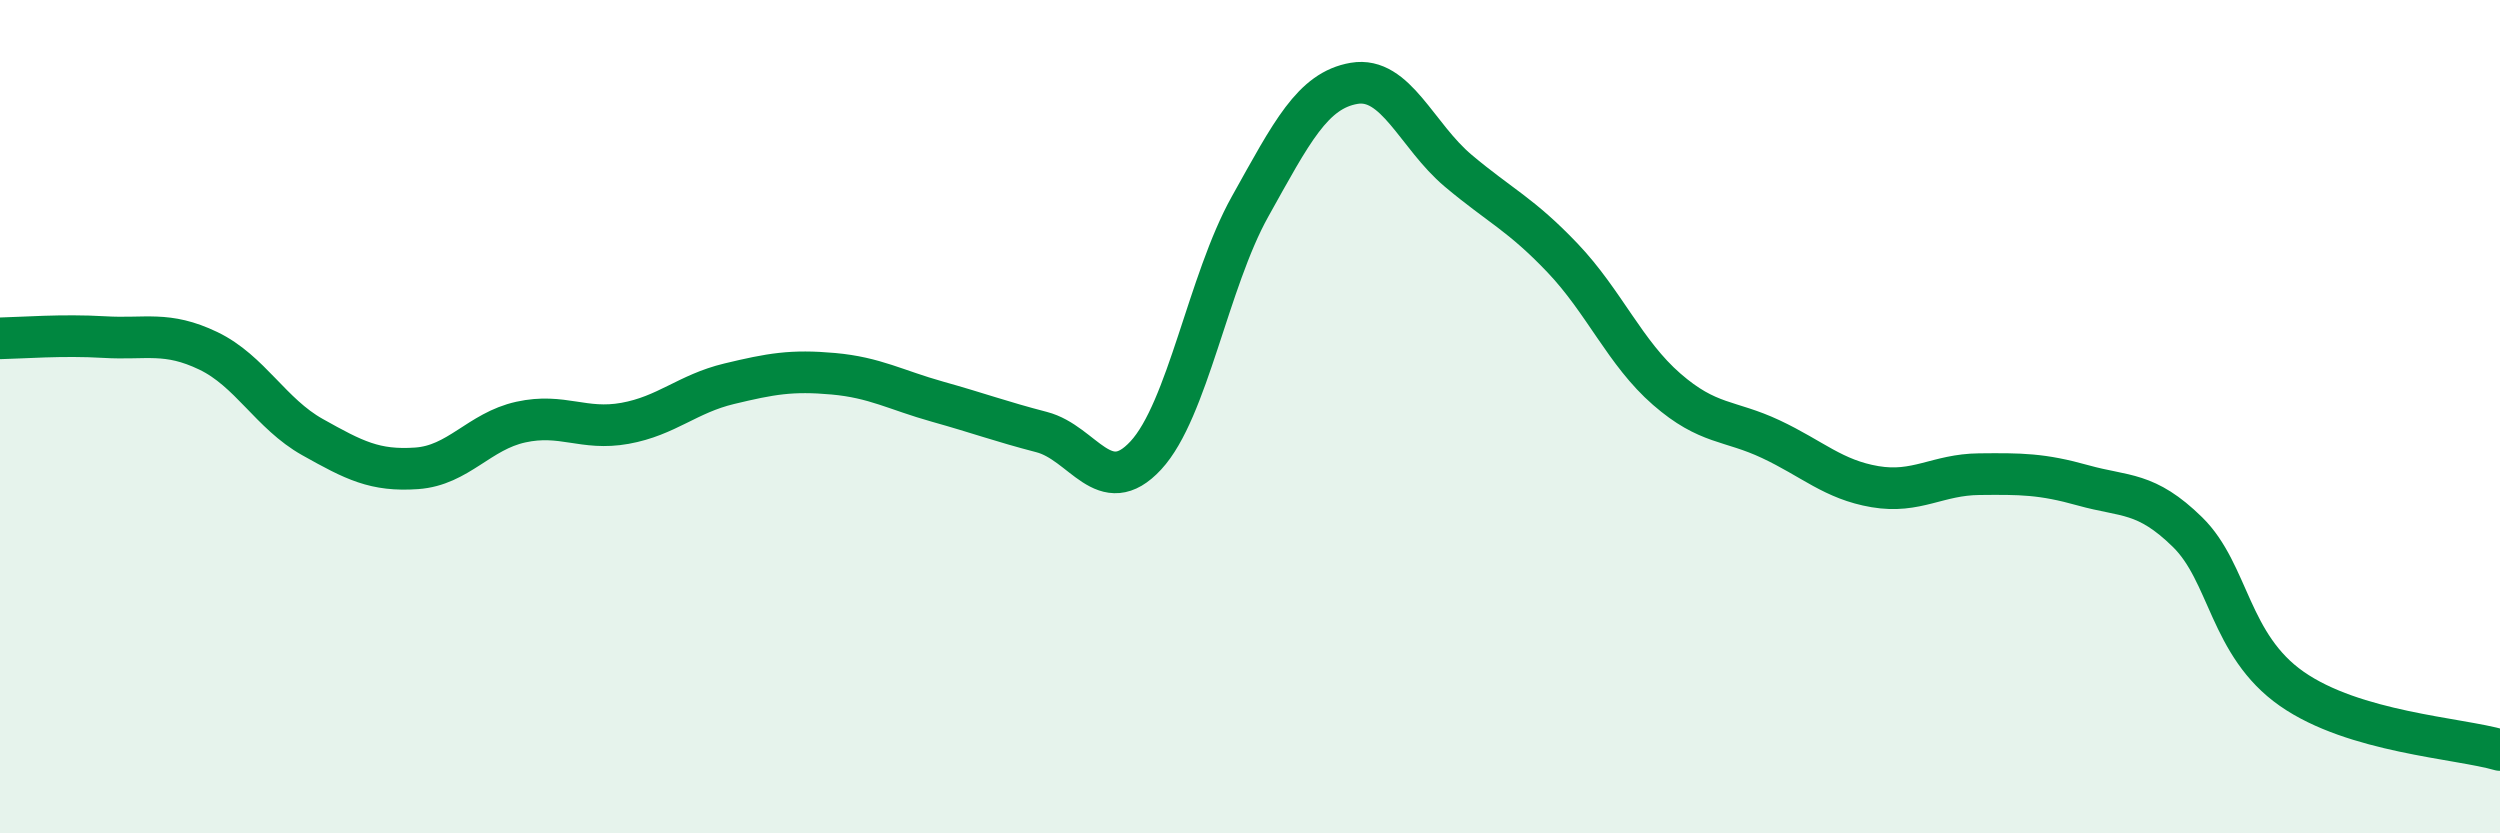
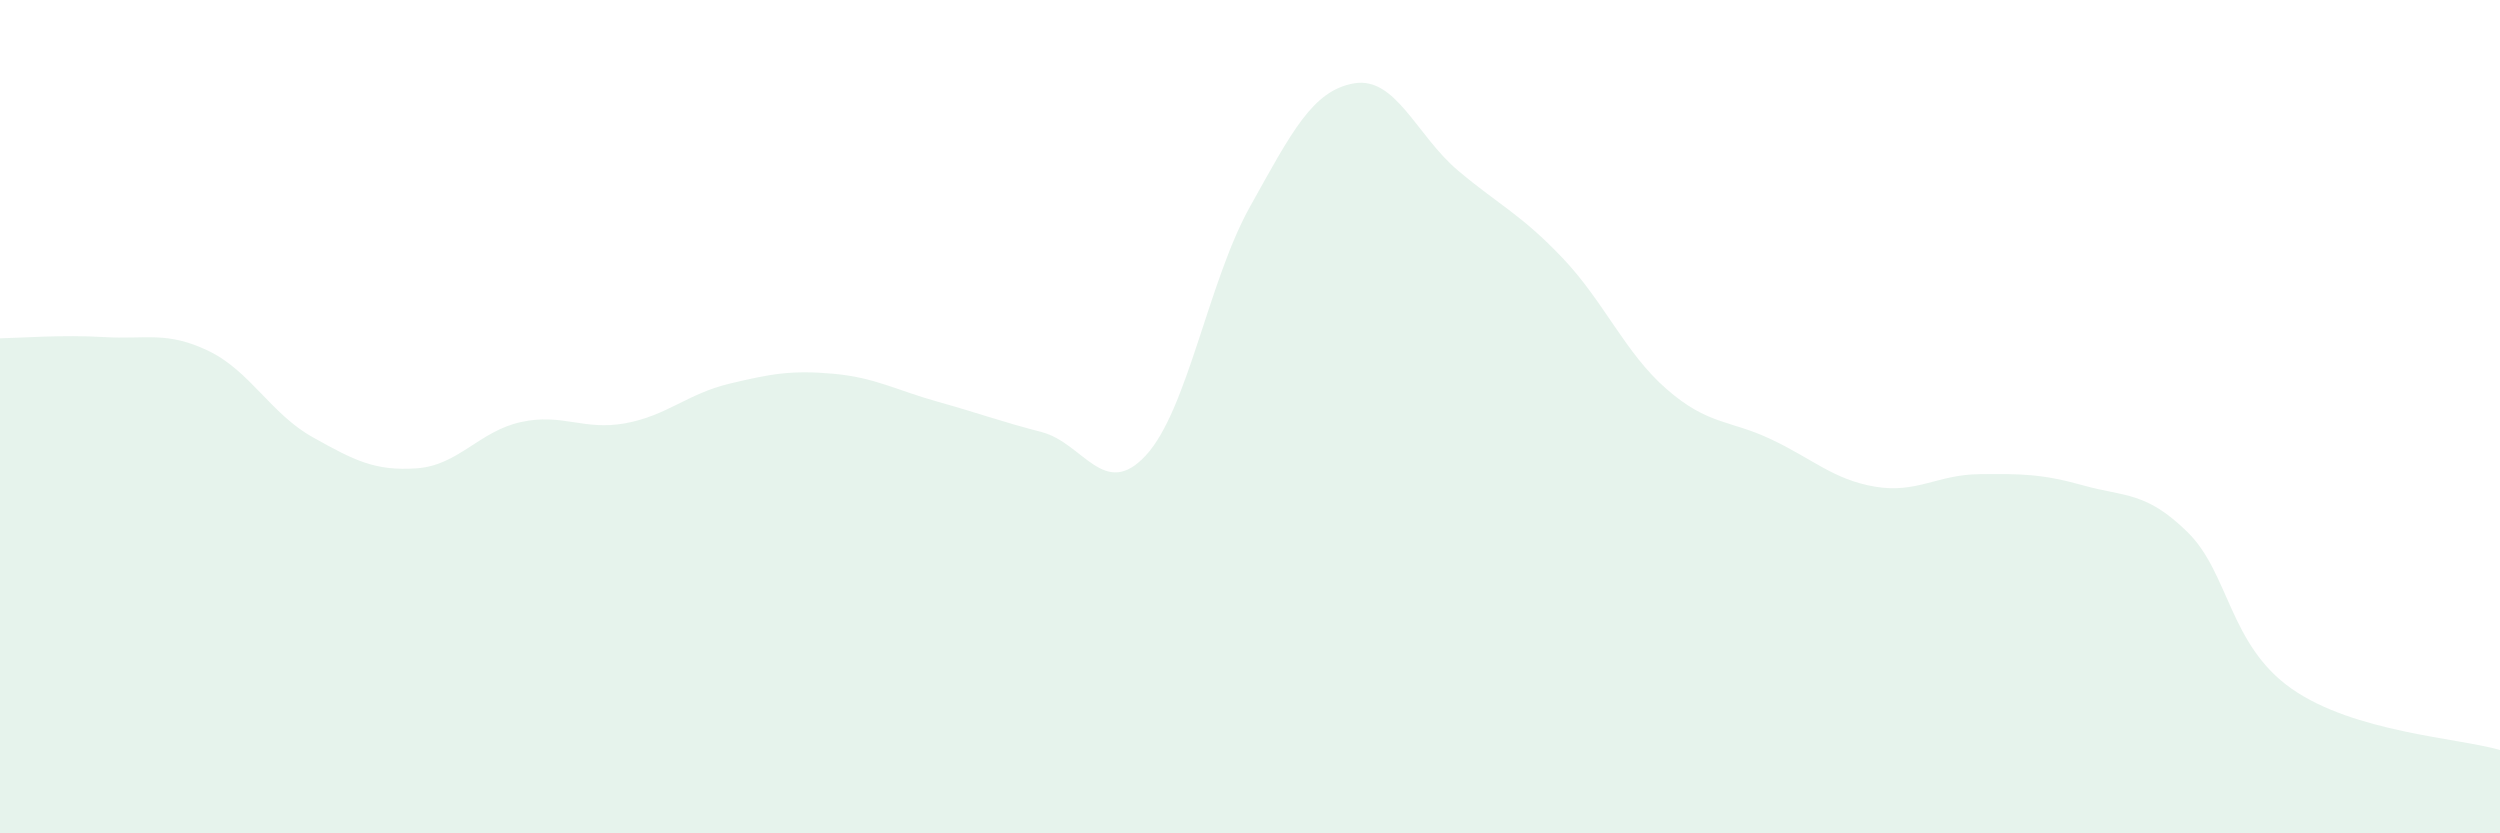
<svg xmlns="http://www.w3.org/2000/svg" width="60" height="20" viewBox="0 0 60 20">
  <path d="M 0,8.12 C 0.5,8.11 1.5,8.03 2.5,8.09 C 3.5,8.15 4,7.94 5,8.42 C 6,8.9 6.5,9.93 7.5,10.49 C 8.5,11.05 9,11.31 10,11.24 C 11,11.17 11.5,10.35 12.5,10.13 C 13.5,9.91 14,10.34 15,10.16 C 16,9.98 16.5,9.45 17.5,9.21 C 18.5,8.97 19,8.88 20,8.97 C 21,9.06 21.5,9.36 22.5,9.64 C 23.5,9.92 24,10.11 25,10.37 C 26,10.63 26.5,12.01 27.5,10.93 C 28.5,9.85 29,6.75 30,4.96 C 31,3.17 31.5,2.17 32.5,2 C 33.5,1.83 34,3.26 35,4.1 C 36,4.94 36.5,5.14 37.5,6.19 C 38.5,7.24 39,8.47 40,9.34 C 41,10.21 41.5,10.07 42.5,10.54 C 43.5,11.01 44,11.51 45,11.68 C 46,11.85 46.5,11.39 47.5,11.38 C 48.5,11.37 49,11.37 50,11.65 C 51,11.93 51.5,11.79 52.5,12.77 C 53.5,13.75 53.5,15.48 55,16.53 C 56.5,17.58 59,17.71 60,18L60 20L0 20Z" fill="#008740" opacity="0.1" stroke-linecap="round" stroke-linejoin="round" />
-   <path d="M 0,8.12 C 0.5,8.11 1.5,8.03 2.5,8.09 C 3.5,8.15 4,7.94 5,8.42 C 6,8.9 6.5,9.93 7.5,10.49 C 8.5,11.05 9,11.31 10,11.24 C 11,11.17 11.5,10.35 12.5,10.13 C 13.5,9.91 14,10.34 15,10.16 C 16,9.98 16.5,9.45 17.5,9.21 C 18.5,8.97 19,8.88 20,8.97 C 21,9.06 21.5,9.36 22.5,9.64 C 23.5,9.92 24,10.11 25,10.37 C 26,10.63 26.5,12.01 27.5,10.93 C 28.5,9.85 29,6.75 30,4.96 C 31,3.17 31.5,2.17 32.5,2 C 33.5,1.83 34,3.26 35,4.1 C 36,4.94 36.5,5.14 37.5,6.19 C 38.5,7.24 39,8.47 40,9.34 C 41,10.21 41.5,10.07 42.5,10.54 C 43.5,11.01 44,11.51 45,11.68 C 46,11.85 46.5,11.39 47.5,11.38 C 48.5,11.37 49,11.37 50,11.65 C 51,11.93 51.5,11.79 52.5,12.77 C 53.5,13.75 53.5,15.48 55,16.53 C 56.5,17.58 59,17.71 60,18" stroke="#008740" stroke-width="1" fill="none" stroke-linecap="round" stroke-linejoin="round" />
</svg>